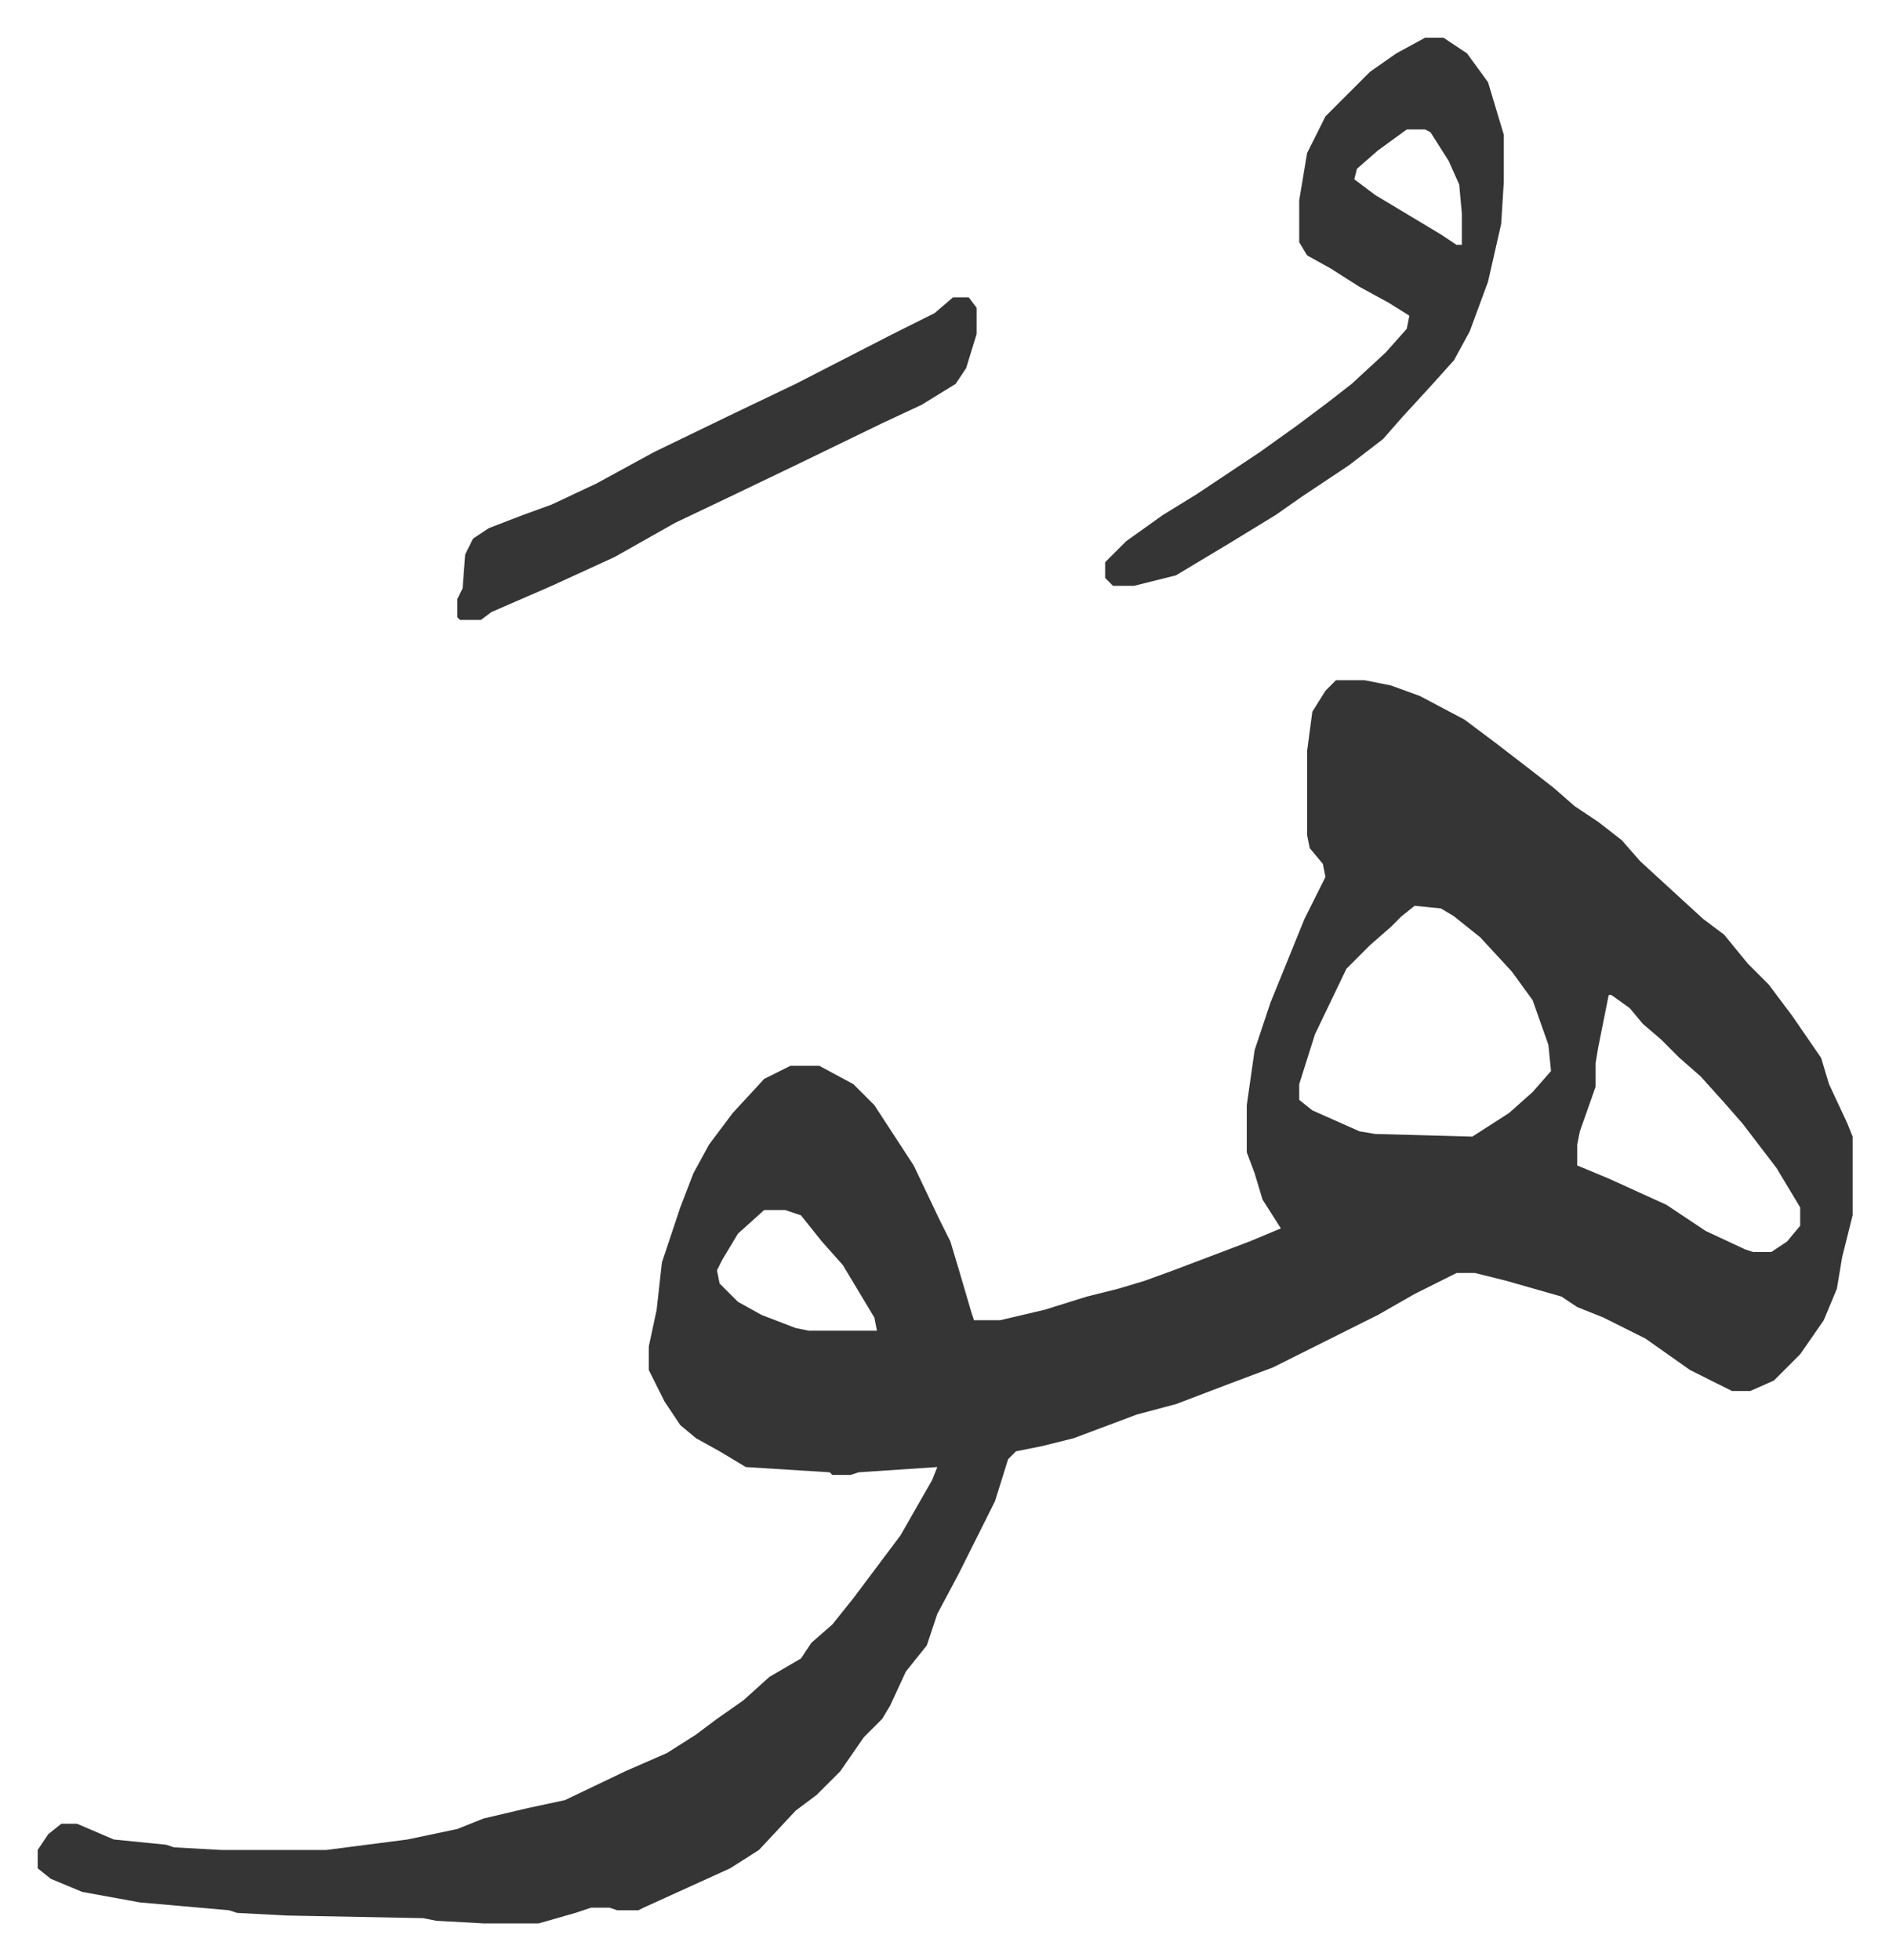
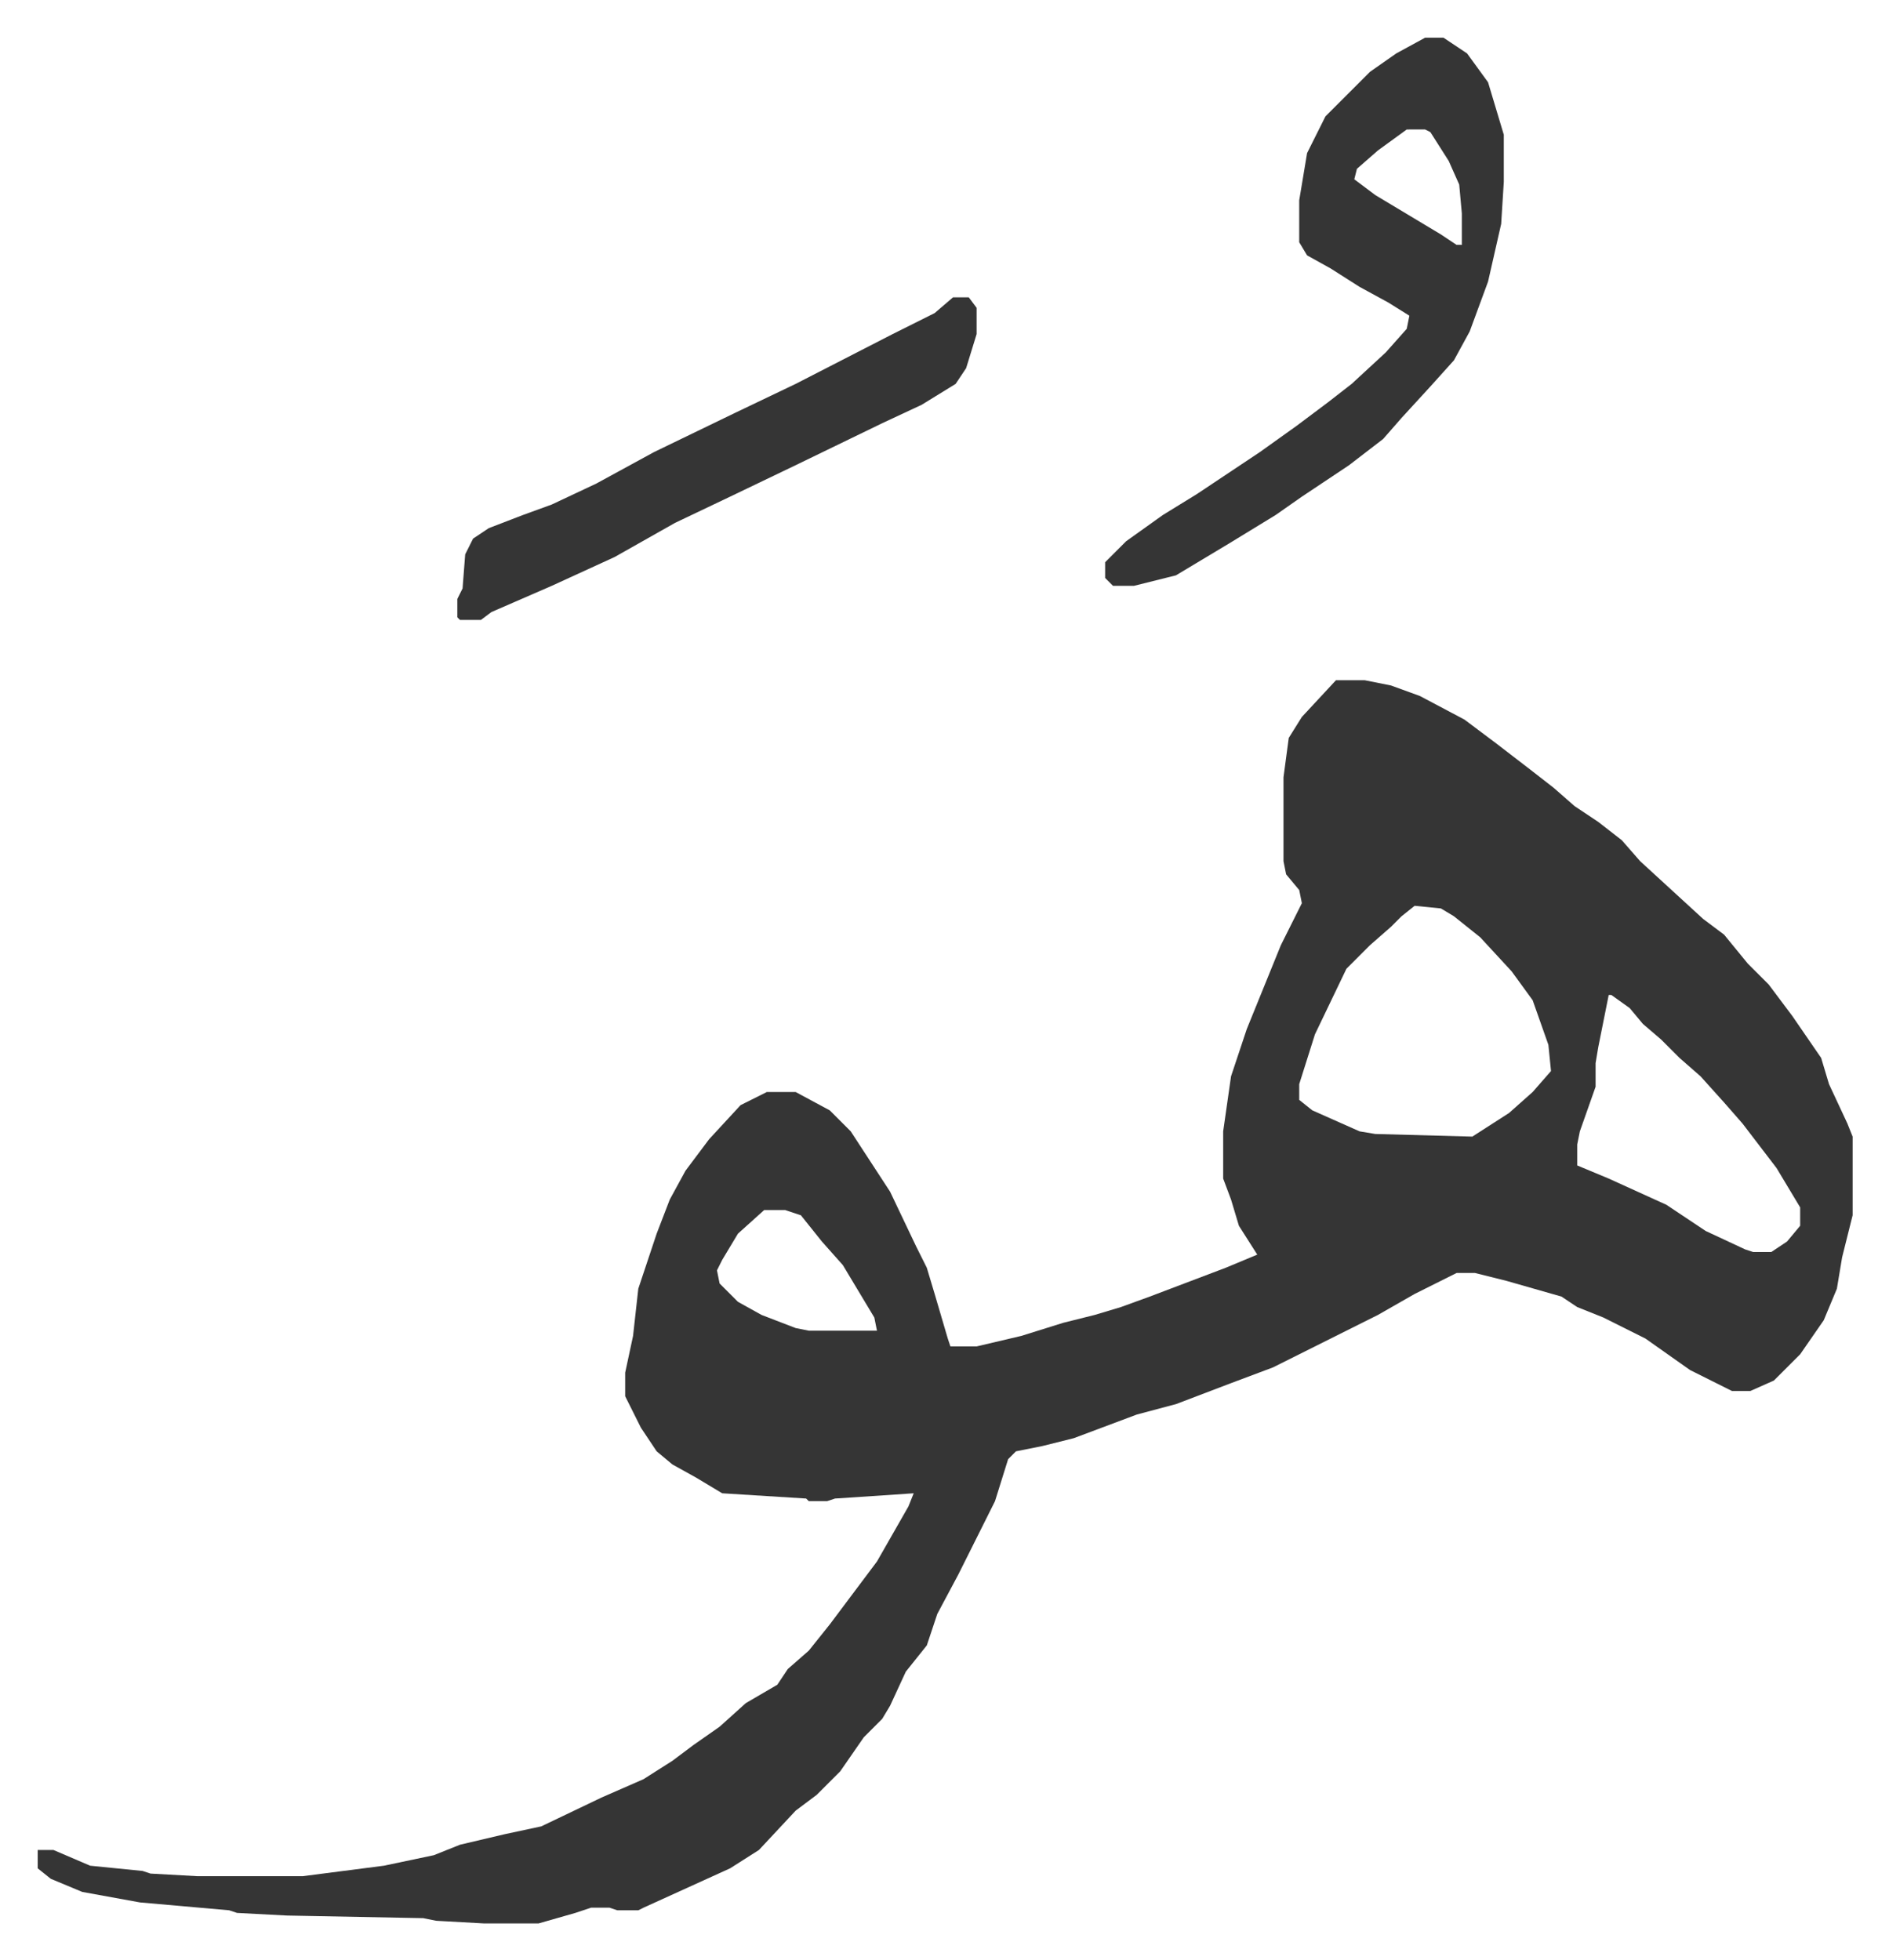
<svg xmlns="http://www.w3.org/2000/svg" role="img" viewBox="-14.37 395.63 720.24 747.24">
-   <path fill="#353535" id="rule_normal" d="M495 655h11l10 2 11 4 17 9 12 9 13 10 9 7 8 7 9 6 9 7 7 8 12 11 12 11 8 6 9 11 8 8 9 12 11 16 3 10 7 15 2 5v30l-4 16-2 12-5 12-9 13-10 10-9 4h-7l-16-8-17-12-16-8-10-4-6-4-21-6-12-3h-7l-16 8-14 8-16 8-16 8-8 4-16 6-21 8-15 4-24 9-12 3-10 2-3 3-5 16-8 16-6 12-8 15-4 12-8 10-6 13-3 5-7 7-9 13-9 9-8 6-14 15-11 7-33 15-2 1h-8l-3-1h-7l-6 2-14 4h-21l-18-1-5-1-52-1-19-1-3-1-34-3-22-4-12-5-5-4v-7l4-6 5-4h6l14 6 20 2 3 1 18 1h40l31-4 19-4 10-4 17-4 14-3 23-11 16-7 11-7 8-6 10-7 10-9 12-7 4-6 8-7 8-10 9-12 9-12 12-21 2-5-30 2-3 1h-7l-1-1-32-2-10-6-9-5-6-5-6-9-6-12v-9l3-14 2-18 7-21 5-13 6-11 9-12 12-13 10-5h11l13 7 8 8 15 23 10 21 4 8 3 10 5 17 1 3h10l17-4 16-5 12-3 10-3 11-4 29-11 12-5-7-11-3-10-3-8v-18l3-21 6-18 13-32 8-16-1-5-5-6-1-5v-32l2-15 5-8zm30 86l-5 4-4 4-8 7-9 9-12 25-6 19v6l5 4 18 8 6 1 37 1 14-9 9-8 7-8-1-10-6-17-8-11-12-13-10-8-5-3zm74 34l-4 20-1 6v9l-6 17-1 5v8l12 5 22 10 15 10 15 7 3 1h7l6-4 5-6v-7l-9-15-13-17-7-8-9-10-8-7-7-7-7-6-5-6-7-5zm-322 82l-10 9-6 10-2 4 1 5 7 7 9 5 13 5 5 1h26l-1-5-6-10-6-10-8-9-8-10-6-2zm252-447h7l9 6 8 11 6 20v18l-1 16-5 22-7 19-6 11-9 10-11 12-7 8-13 10-18 12-10 7-18 11-20 12-16 4h-8l-3-3v-6l8-8 14-10 13-8 24-16 14-10 12-9 9-7 13-12 8-9 1-5-8-5-11-6-11-7-9-5-3-5v-16l3-18 7-14 17-17 10-7zm-7 35l-11 8-8 7-1 4 8 6 25 15 6 4h2v-12l-1-11-4-9-7-11-2-1zm-173 64h6l3 4v10l-4 13-4 6-13 8-15 7-33 16-25 12-21 10-23 13-24 11-23 10-4 3h-8l-1-1v-7l2-4 1-13 3-6 6-4 13-5 11-4 17-8 22-12 31-15 23-11 37-19 16-8z" />
+   <path fill="#353535" id="rule_normal" d="M495 655h11l10 2 11 4 17 9 12 9 13 10 9 7 8 7 9 6 9 7 7 8 12 11 12 11 8 6 9 11 8 8 9 12 11 16 3 10 7 15 2 5v30l-4 16-2 12-5 12-9 13-10 10-9 4h-7l-16-8-17-12-16-8-10-4-6-4-21-6-12-3h-7l-16 8-14 8-16 8-16 8-8 4-16 6-21 8-15 4-24 9-12 3-10 2-3 3-5 16-8 16-6 12-8 15-4 12-8 10-6 13-3 5-7 7-9 13-9 9-8 6-14 15-11 7-33 15-2 1h-8l-3-1h-7l-6 2-14 4h-21l-18-1-5-1-52-1-19-1-3-1-34-3-22-4-12-5-5-4v-7h6l14 6 20 2 3 1 18 1h40l31-4 19-4 10-4 17-4 14-3 23-11 16-7 11-7 8-6 10-7 10-9 12-7 4-6 8-7 8-10 9-12 9-12 12-21 2-5-30 2-3 1h-7l-1-1-32-2-10-6-9-5-6-5-6-9-6-12v-9l3-14 2-18 7-21 5-13 6-11 9-12 12-13 10-5h11l13 7 8 8 15 23 10 21 4 8 3 10 5 17 1 3h10l17-4 16-5 12-3 10-3 11-4 29-11 12-5-7-11-3-10-3-8v-18l3-21 6-18 13-32 8-16-1-5-5-6-1-5v-32l2-15 5-8zm30 86l-5 4-4 4-8 7-9 9-12 25-6 19v6l5 4 18 8 6 1 37 1 14-9 9-8 7-8-1-10-6-17-8-11-12-13-10-8-5-3zm74 34l-4 20-1 6v9l-6 17-1 5v8l12 5 22 10 15 10 15 7 3 1h7l6-4 5-6v-7l-9-15-13-17-7-8-9-10-8-7-7-7-7-6-5-6-7-5zm-322 82l-10 9-6 10-2 4 1 5 7 7 9 5 13 5 5 1h26l-1-5-6-10-6-10-8-9-8-10-6-2zm252-447h7l9 6 8 11 6 20v18l-1 16-5 22-7 19-6 11-9 10-11 12-7 8-13 10-18 12-10 7-18 11-20 12-16 4h-8l-3-3v-6l8-8 14-10 13-8 24-16 14-10 12-9 9-7 13-12 8-9 1-5-8-5-11-6-11-7-9-5-3-5v-16l3-18 7-14 17-17 10-7zm-7 35l-11 8-8 7-1 4 8 6 25 15 6 4h2v-12l-1-11-4-9-7-11-2-1zm-173 64h6l3 4v10l-4 13-4 6-13 8-15 7-33 16-25 12-21 10-23 13-24 11-23 10-4 3h-8l-1-1v-7l2-4 1-13 3-6 6-4 13-5 11-4 17-8 22-12 31-15 23-11 37-19 16-8z" />
</svg>